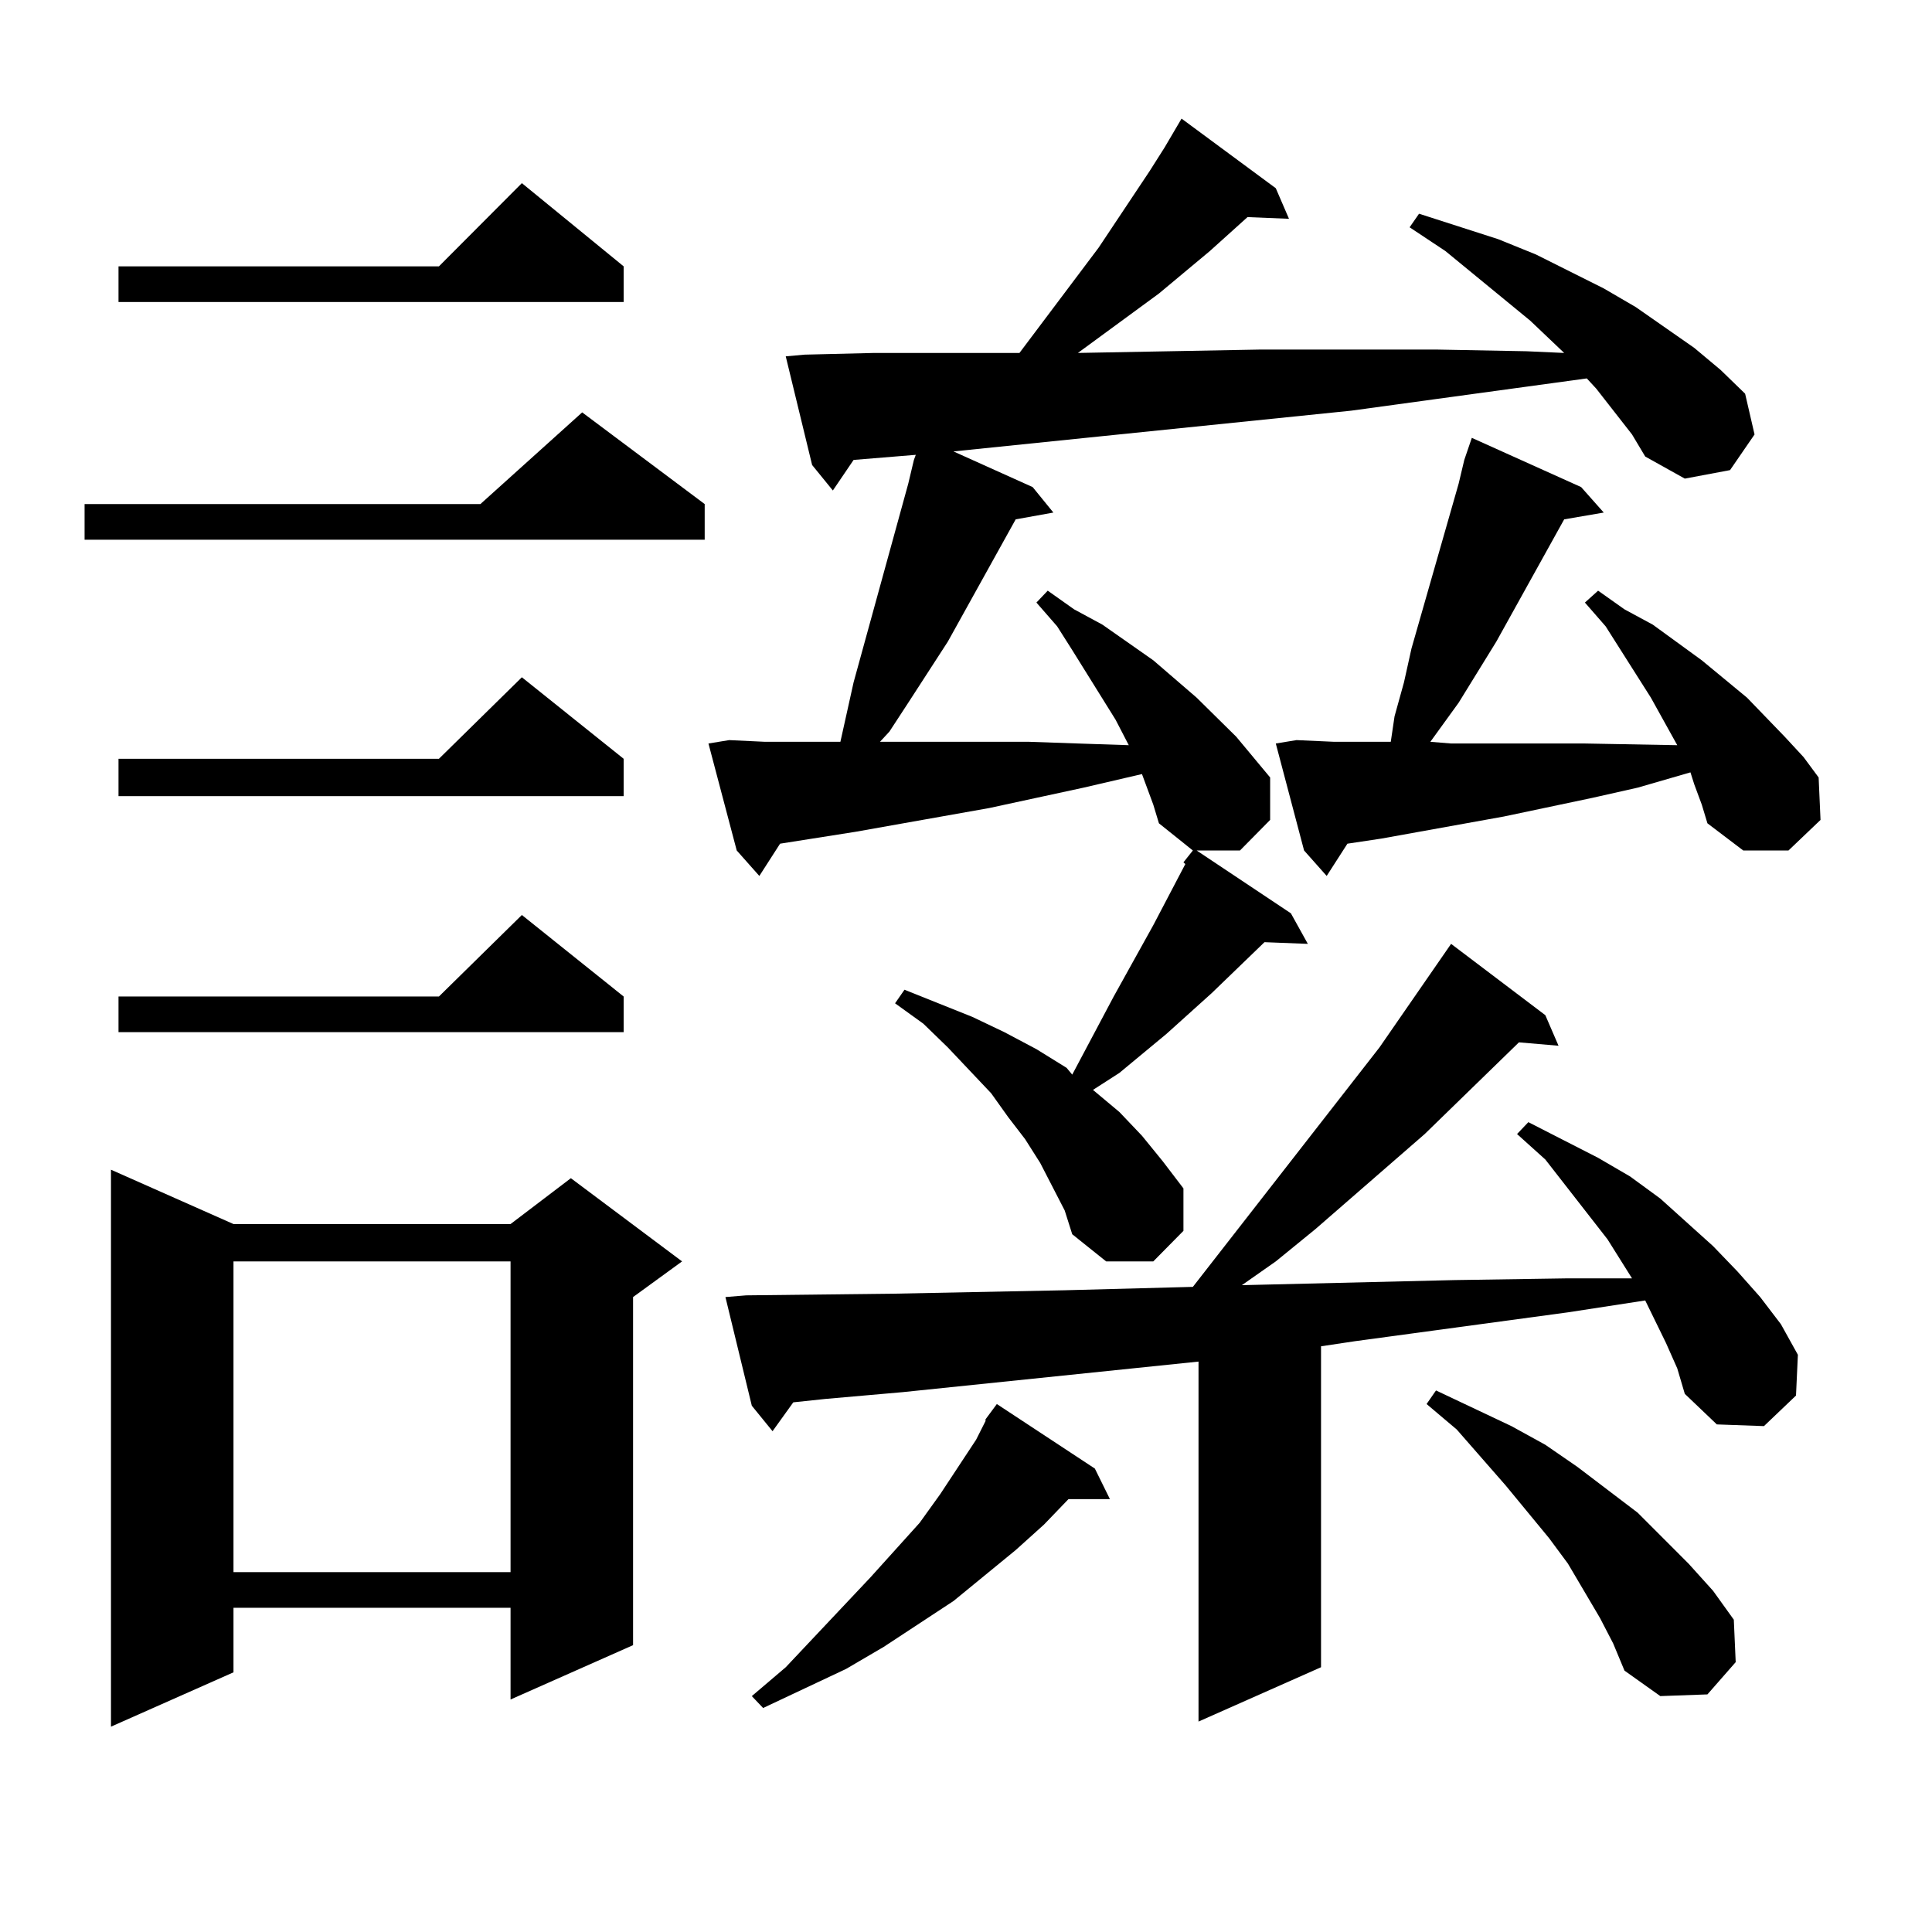
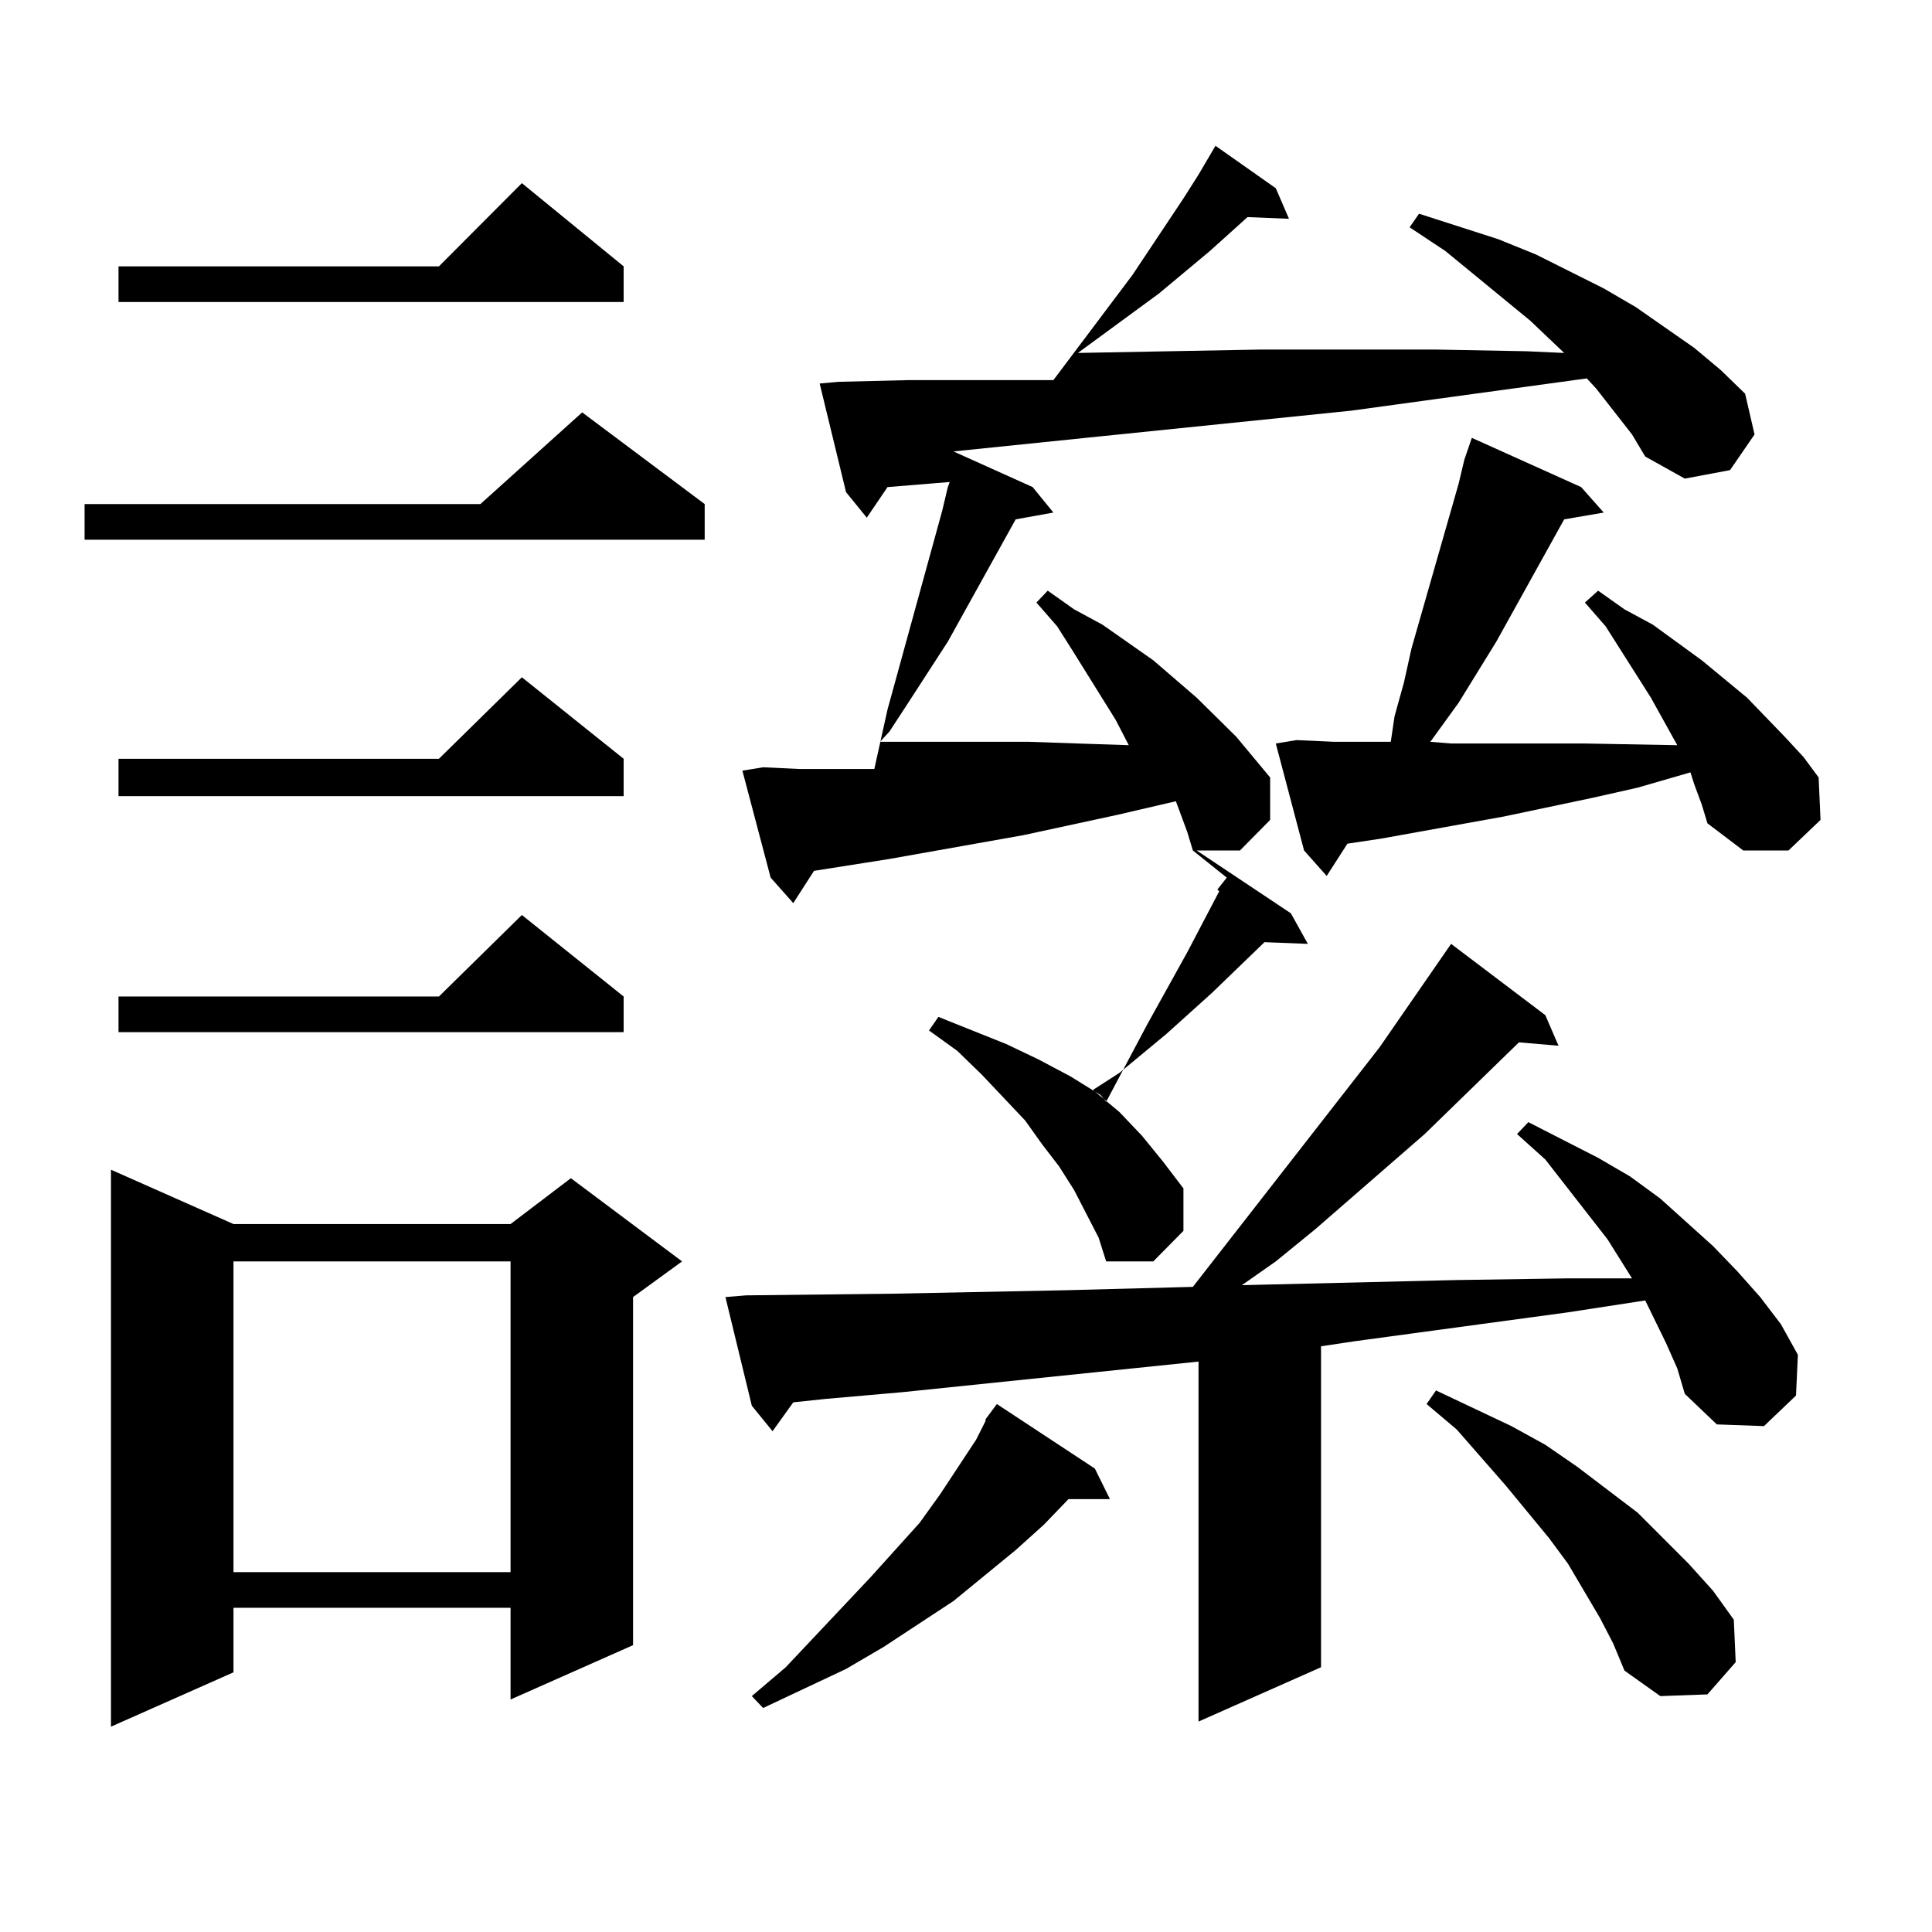
<svg xmlns="http://www.w3.org/2000/svg" version="1.1" id="图层_1" x="0px" y="0px" width="1000px" height="1000px" viewBox="0 0 1000 1000" enable-background="new 0 0 1000 1000" xml:space="preserve">
-   <path d="M364.747,260.906v18.457H43.779v-18.457h204.873l52.682-47.461L364.747,260.906z M120.851,633.563h143.411l31.219-23.73  l57.56,43.066l-25.365,18.457v180.176l-63.413,28.125v-47.461H120.851v33.398l-63.413,28.125V605.438L120.851,633.563z   M322.797,137.859v18.457H61.34v-18.457h165.85l42.926-43.066L322.797,137.859z M322.797,392.742v19.336H61.34v-19.336h165.85  l42.926-42.188L322.797,392.742z M322.797,515.789v18.457H61.34v-18.457h165.85l42.926-42.188L322.797,515.789z M120.851,652.898  v160.84h143.411v-160.84H120.851z M844.735,224.871l-18.536-23.73l-4.878-5.273l-77.071,10.547l-44.877,6.152L570.596,225.75  l-77.071,7.91l40.975,18.457l10.731,13.184l-19.512,3.516l-35.121,63.281l-20.487,31.641l-9.756,14.941l-4.878,5.273h77.071  l25.365,0.879l26.341,0.879l-6.829-13.184l-22.438-36.035l-7.805-12.305l-10.731-12.305l5.854-6.152l13.658,9.668l14.634,7.91  l26.341,18.457l22.438,19.336l20.487,20.215l17.561,21.094v21.973l-15.609,15.82h-22.438l48.779,32.52l8.78,15.82l-22.438-0.879  l-27.316,26.367l-23.414,21.094l-24.39,20.215l-13.658,8.789l13.658,11.426l11.707,12.305l10.731,13.184l10.731,14.063v21.973  l-15.609,15.82h-24.39l-17.561-14.063l-3.902-12.305l-12.683-24.609l-7.805-12.305l-8.78-11.426l-8.78-12.305l-22.438-23.73  l-12.683-12.305l-14.634-10.547l4.878-7.031l35.121,14.063l16.585,7.91l16.585,8.789l15.609,9.668l2.927,3.516l21.463-40.43  l20.487-36.914l16.585-31.641l-0.976-0.879l4.878-6.152l-17.561-14.063l-2.927-9.668l-3.902-10.547l-1.951-5.273l-30.243,7.031  l-48.779,10.547l-69.267,12.305l-39.023,6.152l-10.731,16.699l-11.707-13.184l-14.634-55.371l10.731-1.758l18.536,0.879h39.023  l6.829-30.762l28.292-102.832l2.927-12.305l0.976-2.637l-32.194,2.637l-10.731,15.82l-10.731-13.184l-13.658-56.25l9.756-0.879  l36.097-0.879h37.072h38.048l40.975-54.492l26.341-39.551l7.805-12.305l8.78-14.941L660.35,97.43l6.829,15.82l-21.463-0.879  l-19.512,17.578l-26.341,21.973l-41.95,30.762l94.632-1.758h90.729l46.828,0.879l19.512,0.879l-17.561-16.699l-43.901-36.035  l-18.536-12.305l4.878-7.031l40.975,13.184l19.512,7.91l35.121,17.578l16.585,9.668l30.243,21.094l13.658,11.426l12.683,12.305  l4.878,21.094l-12.683,18.457l-23.414,4.395l-20.487-11.426L844.735,224.871z M862.296,695.086l-10.731-21.973l-39.999,6.152  l-110.241,14.941l-17.561,2.637v166.113l-63.413,28.125V704.754l-153.167,15.82l-39.999,3.516l-16.585,1.758l-10.731,14.941  l-10.731-13.184l-13.658-56.25l10.731-0.879l77.071-0.879l87.803-1.758l66.34-1.758l96.583-123.926l37.072-53.613l48.779,36.914  l6.829,15.82L786.2,539.52l-48.779,47.461l-56.584,49.219l-20.487,16.699l-17.561,12.305l110.241-2.637l57.56-0.879h34.146  l-12.683-20.215l-32.194-41.309l-14.634-13.184l5.854-6.152l36.097,18.457l16.585,9.668l15.609,11.426l27.316,24.609l12.683,13.184  l11.707,13.184l10.731,14.063l8.78,15.82l-0.976,21.094l-16.585,15.82l-24.39-0.879l-16.585-15.82l-3.902-13.184L862.296,695.086z   M510.109,734.637l5.854-7.91l50.73,33.398l7.805,15.82h-21.463l-12.683,13.184l-14.634,13.184l-32.194,26.367l-36.097,23.73  l-19.512,11.426l-42.926,20.215l-5.854-6.152l17.561-14.941l43.901-46.582l25.365-28.125l10.731-14.941l18.536-28.125l4.878-9.668  V734.637z M876.93,405.926l-1.951-6.152l-27.316,7.91l-23.414,5.273l-45.853,9.668l-63.413,11.426l-17.561,2.637l-10.731,16.699  l-11.707-13.184l-14.634-55.371l10.731-1.758l19.512,0.879h29.268l1.951-13.184l4.878-17.578l3.902-17.578l24.39-85.254  l2.927-12.305l3.902-11.426l56.584,25.488l11.707,13.184l-20.487,3.516l-35.121,63.281l-19.512,31.641l-14.634,20.215l10.731,0.879  h69.267l47.804,0.879l-13.658-24.609l-23.414-36.914l-10.731-12.305l6.829-6.152l13.658,9.668l14.634,7.91l25.365,18.457  l23.414,19.336l19.512,20.215l9.756,10.547l7.805,10.547l0.976,21.973l-16.585,15.82h-23.414l-18.536-14.063l-2.927-9.668  L876.93,405.926z M828.15,837.469l-16.585-28.125l-9.756-13.184l-22.438-27.246l-25.365-29.004l-15.609-13.184l4.878-7.031  l39.023,18.457l17.561,9.668l16.585,11.426l31.219,23.73l26.341,26.367l12.683,14.063l10.731,14.941l0.976,21.973l-14.634,16.699  l-24.39,0.879l-18.536-13.184l-5.854-14.063L828.15,837.469z" />
+   <path d="M364.747,260.906v18.457H43.779v-18.457h204.873l52.682-47.461L364.747,260.906z M120.851,633.563h143.411l31.219-23.73  l57.56,43.066l-25.365,18.457v180.176l-63.413,28.125v-47.461H120.851v33.398l-63.413,28.125V605.438L120.851,633.563z   M322.797,137.859v18.457H61.34v-18.457h165.85l42.926-43.066L322.797,137.859z M322.797,392.742v19.336H61.34v-19.336h165.85  l42.926-42.188L322.797,392.742z M322.797,515.789v18.457H61.34v-18.457h165.85l42.926-42.188L322.797,515.789z M120.851,652.898  v160.84h143.411v-160.84H120.851z M844.735,224.871l-18.536-23.73l-4.878-5.273l-77.071,10.547l-44.877,6.152L570.596,225.75  l-77.071,7.91l40.975,18.457l10.731,13.184l-19.512,3.516l-35.121,63.281l-20.487,31.641l-9.756,14.941l-4.878,5.273h77.071  l25.365,0.879l26.341,0.879l-6.829-13.184l-22.438-36.035l-7.805-12.305l-10.731-12.305l5.854-6.152l13.658,9.668l14.634,7.91  l26.341,18.457l22.438,19.336l20.487,20.215l17.561,21.094v21.973l-15.609,15.82h-22.438l48.779,32.52l8.78,15.82l-22.438-0.879  l-27.316,26.367l-23.414,21.094l-24.39,20.215l-13.658,8.789l13.658,11.426l11.707,12.305l10.731,13.184l10.731,14.063v21.973  l-15.609,15.82h-24.39l-3.902-12.305l-12.683-24.609l-7.805-12.305l-8.78-11.426l-8.78-12.305l-22.438-23.73  l-12.683-12.305l-14.634-10.547l4.878-7.031l35.121,14.063l16.585,7.91l16.585,8.789l15.609,9.668l2.927,3.516l21.463-40.43  l20.487-36.914l16.585-31.641l-0.976-0.879l4.878-6.152l-17.561-14.063l-2.927-9.668l-3.902-10.547l-1.951-5.273l-30.243,7.031  l-48.779,10.547l-69.267,12.305l-39.023,6.152l-10.731,16.699l-11.707-13.184l-14.634-55.371l10.731-1.758l18.536,0.879h39.023  l6.829-30.762l28.292-102.832l2.927-12.305l0.976-2.637l-32.194,2.637l-10.731,15.82l-10.731-13.184l-13.658-56.25l9.756-0.879  l36.097-0.879h37.072h38.048l40.975-54.492l26.341-39.551l7.805-12.305l8.78-14.941L660.35,97.43l6.829,15.82l-21.463-0.879  l-19.512,17.578l-26.341,21.973l-41.95,30.762l94.632-1.758h90.729l46.828,0.879l19.512,0.879l-17.561-16.699l-43.901-36.035  l-18.536-12.305l4.878-7.031l40.975,13.184l19.512,7.91l35.121,17.578l16.585,9.668l30.243,21.094l13.658,11.426l12.683,12.305  l4.878,21.094l-12.683,18.457l-23.414,4.395l-20.487-11.426L844.735,224.871z M862.296,695.086l-10.731-21.973l-39.999,6.152  l-110.241,14.941l-17.561,2.637v166.113l-63.413,28.125V704.754l-153.167,15.82l-39.999,3.516l-16.585,1.758l-10.731,14.941  l-10.731-13.184l-13.658-56.25l10.731-0.879l77.071-0.879l87.803-1.758l66.34-1.758l96.583-123.926l37.072-53.613l48.779,36.914  l6.829,15.82L786.2,539.52l-48.779,47.461l-56.584,49.219l-20.487,16.699l-17.561,12.305l110.241-2.637l57.56-0.879h34.146  l-12.683-20.215l-32.194-41.309l-14.634-13.184l5.854-6.152l36.097,18.457l16.585,9.668l15.609,11.426l27.316,24.609l12.683,13.184  l11.707,13.184l10.731,14.063l8.78,15.82l-0.976,21.094l-16.585,15.82l-24.39-0.879l-16.585-15.82l-3.902-13.184L862.296,695.086z   M510.109,734.637l5.854-7.91l50.73,33.398l7.805,15.82h-21.463l-12.683,13.184l-14.634,13.184l-32.194,26.367l-36.097,23.73  l-19.512,11.426l-42.926,20.215l-5.854-6.152l17.561-14.941l43.901-46.582l25.365-28.125l10.731-14.941l18.536-28.125l4.878-9.668  V734.637z M876.93,405.926l-1.951-6.152l-27.316,7.91l-23.414,5.273l-45.853,9.668l-63.413,11.426l-17.561,2.637l-10.731,16.699  l-11.707-13.184l-14.634-55.371l10.731-1.758l19.512,0.879h29.268l1.951-13.184l4.878-17.578l3.902-17.578l24.39-85.254  l2.927-12.305l3.902-11.426l56.584,25.488l11.707,13.184l-20.487,3.516l-35.121,63.281l-19.512,31.641l-14.634,20.215l10.731,0.879  h69.267l47.804,0.879l-13.658-24.609l-23.414-36.914l-10.731-12.305l6.829-6.152l13.658,9.668l14.634,7.91l25.365,18.457  l23.414,19.336l19.512,20.215l9.756,10.547l7.805,10.547l0.976,21.973l-16.585,15.82h-23.414l-18.536-14.063l-2.927-9.668  L876.93,405.926z M828.15,837.469l-16.585-28.125l-9.756-13.184l-22.438-27.246l-25.365-29.004l-15.609-13.184l4.878-7.031  l39.023,18.457l17.561,9.668l16.585,11.426l31.219,23.73l26.341,26.367l12.683,14.063l10.731,14.941l0.976,21.973l-14.634,16.699  l-24.39,0.879l-18.536-13.184l-5.854-14.063L828.15,837.469z" />
</svg>